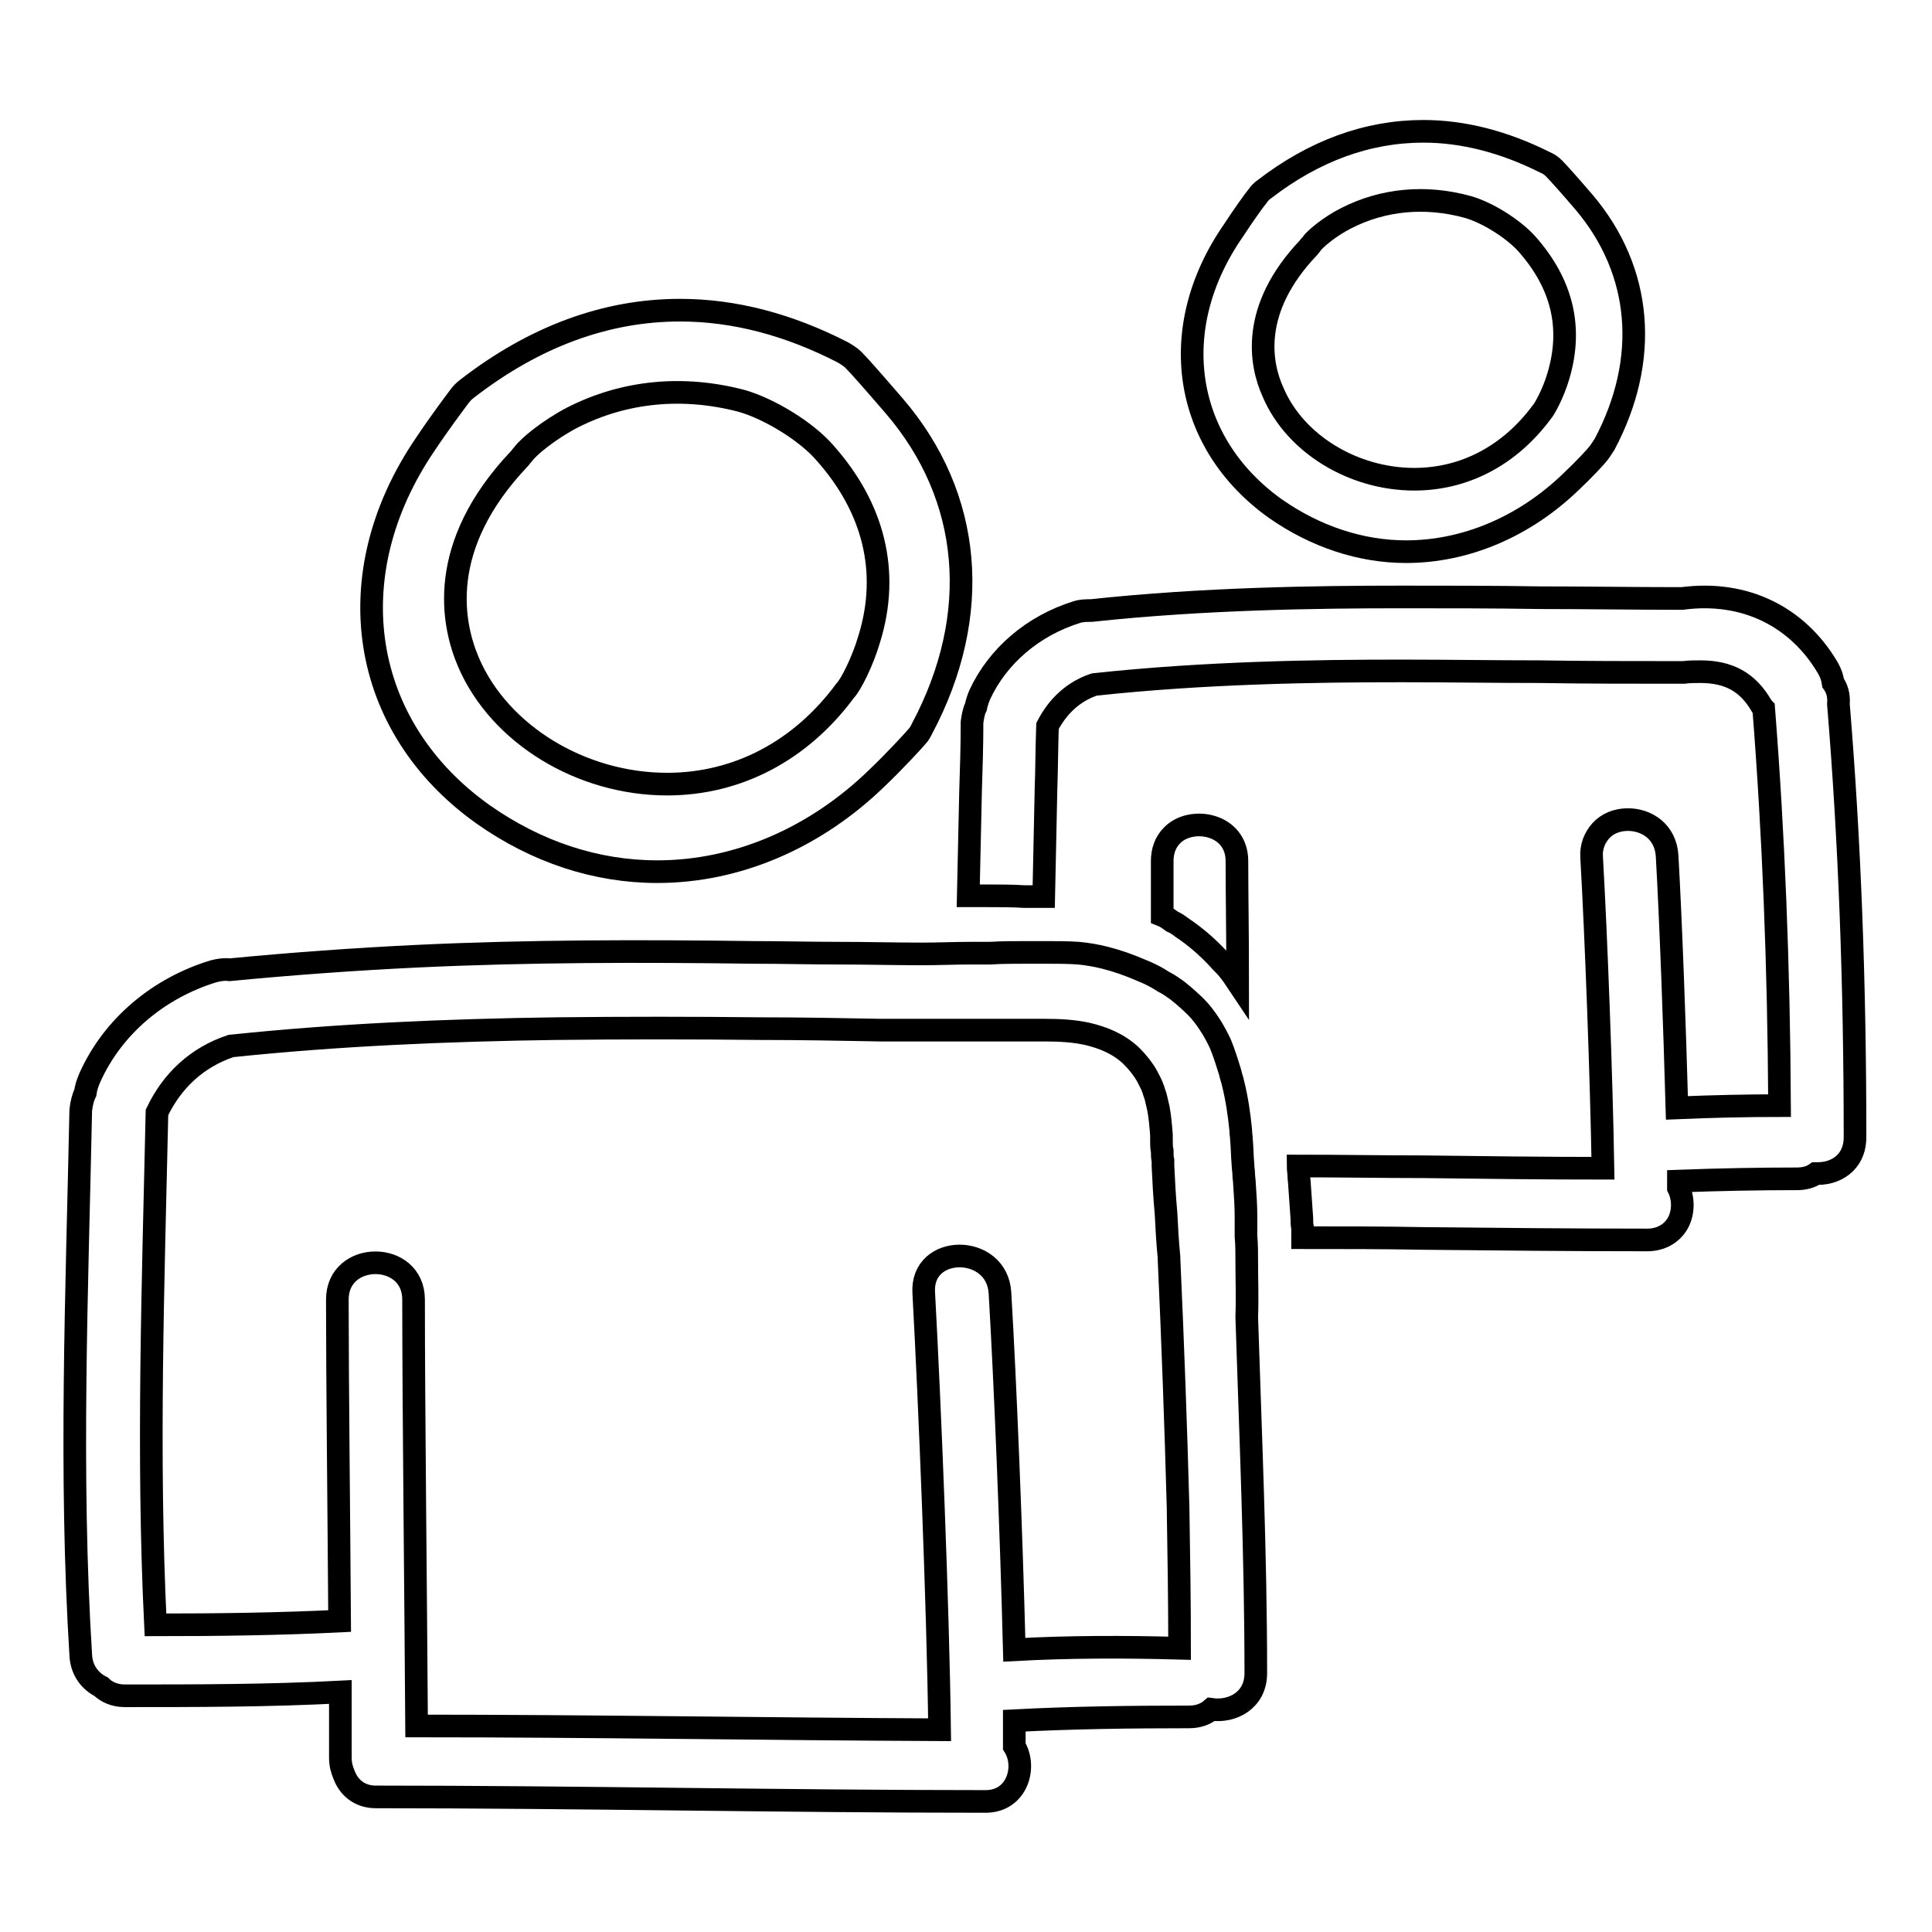
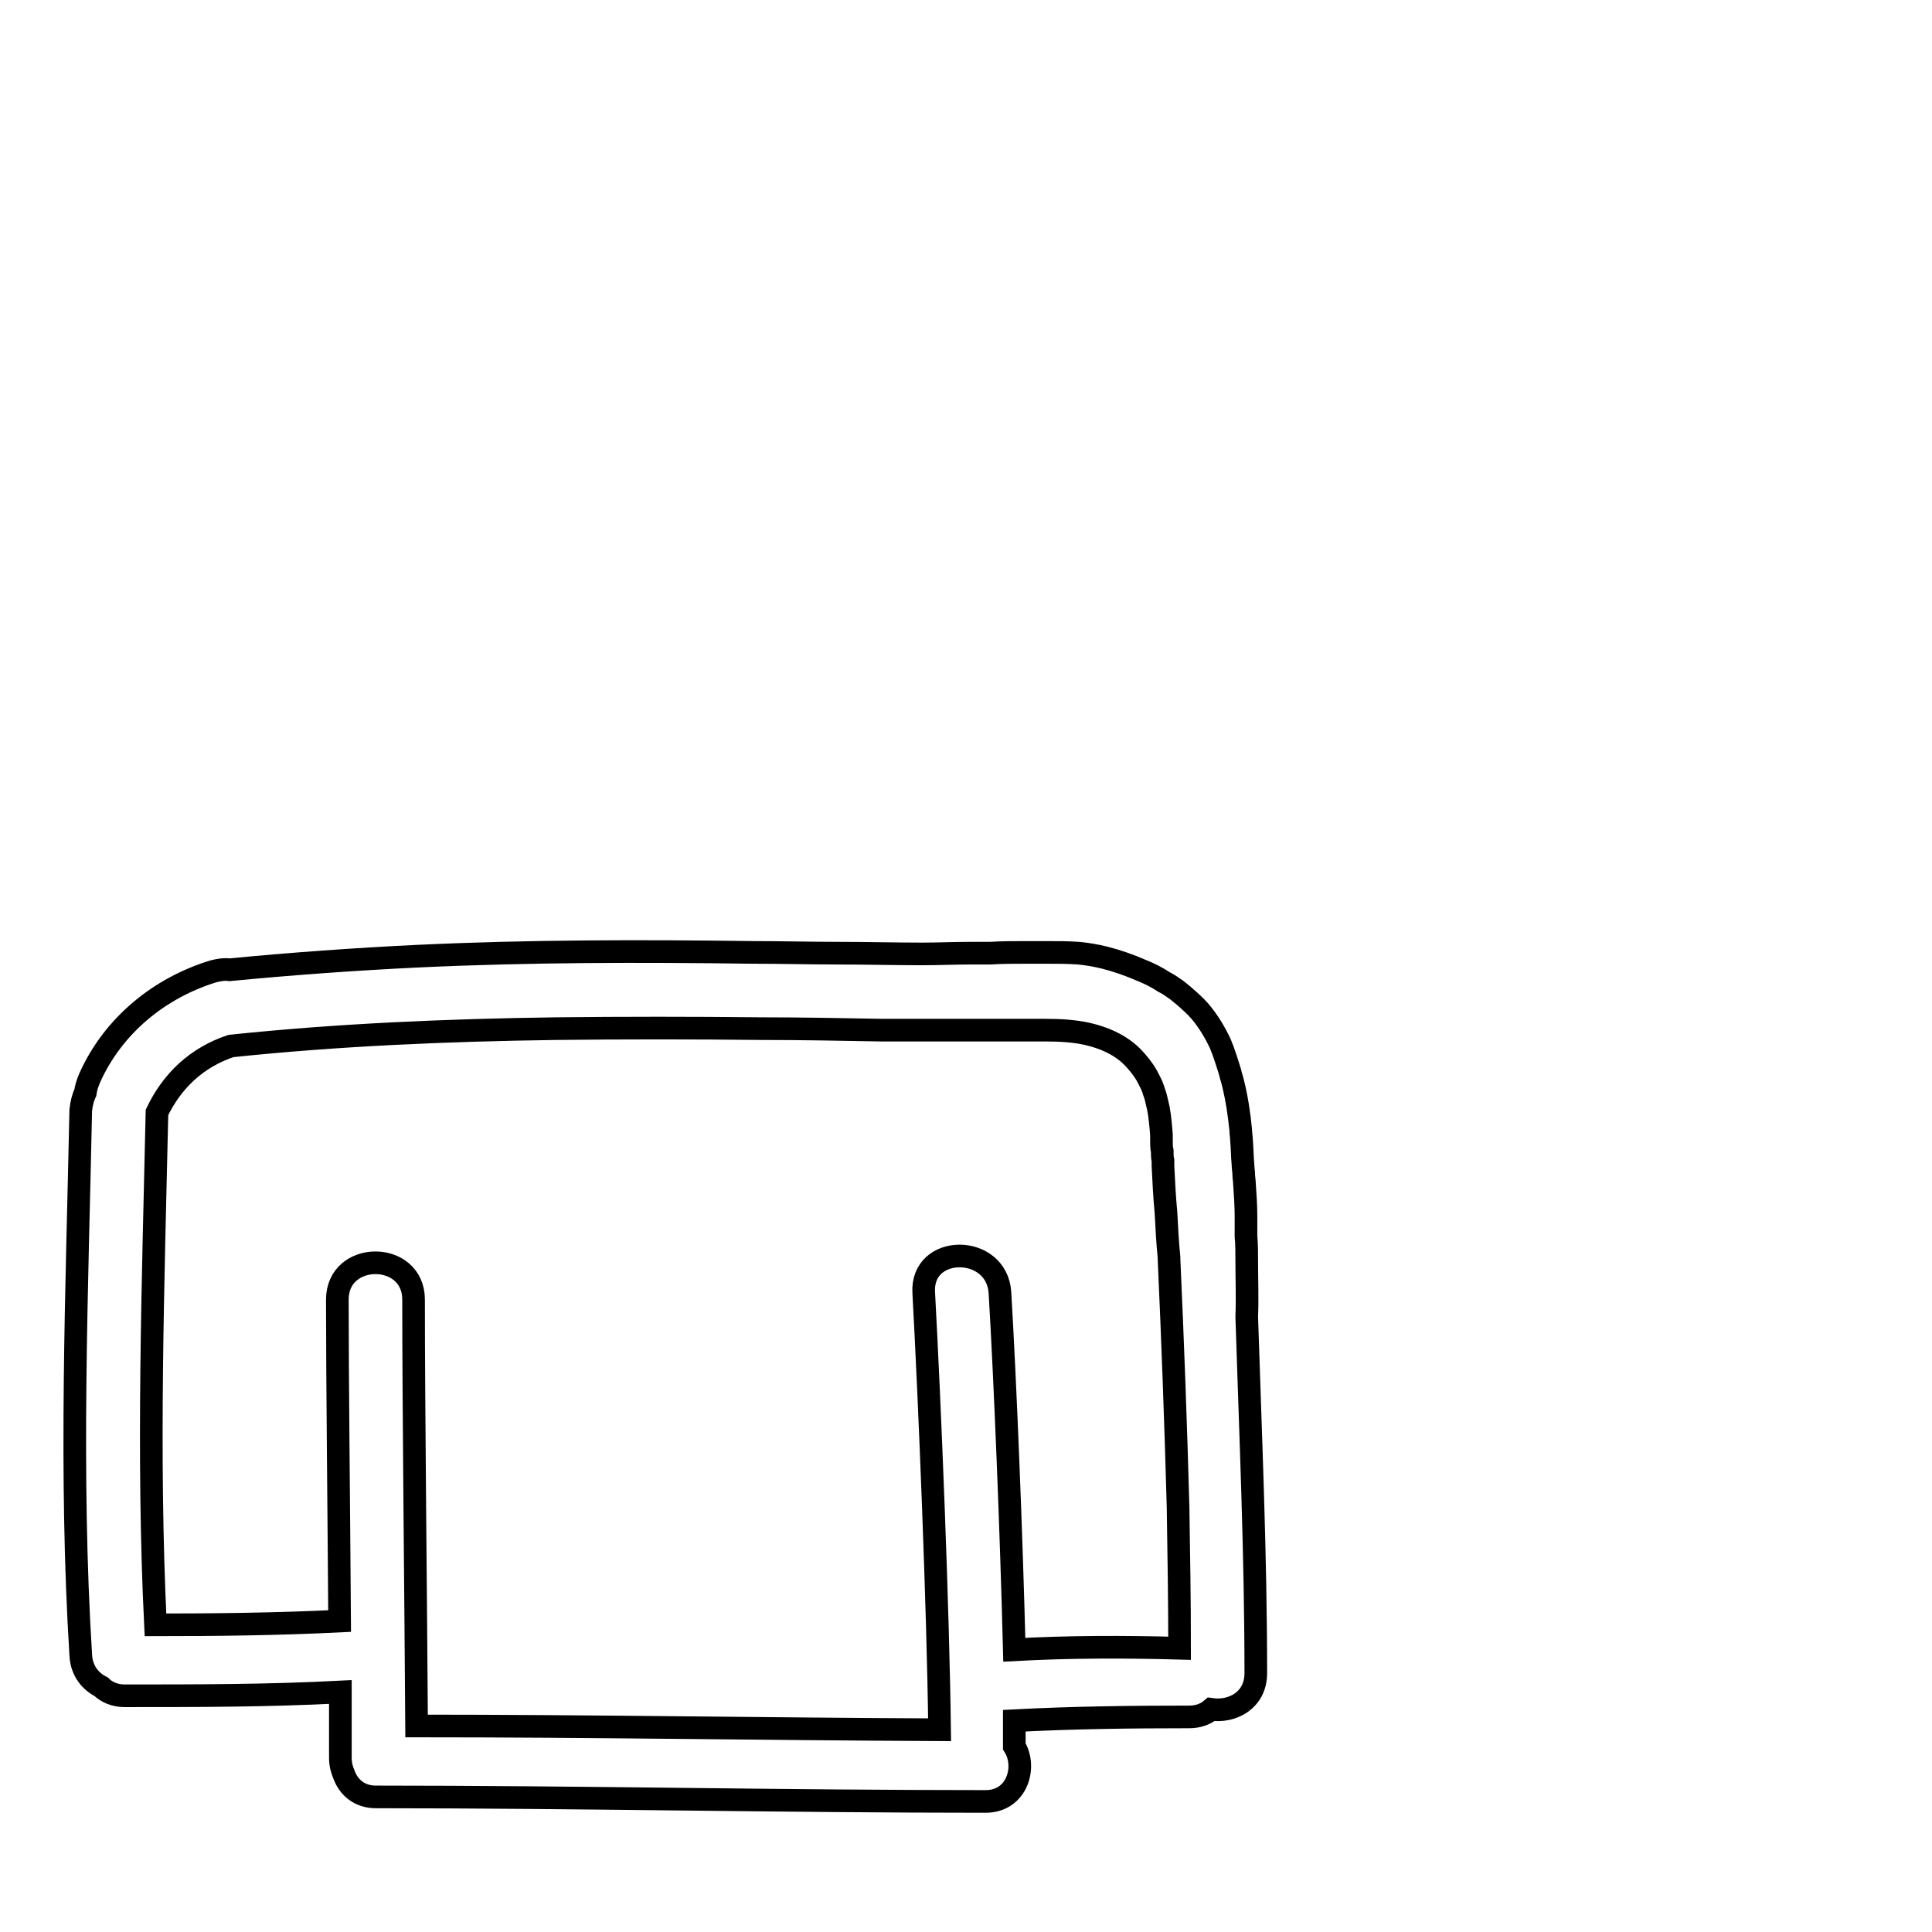
<svg xmlns="http://www.w3.org/2000/svg" version="1.1" x="0px" y="0px" viewBox="0 0 256 256" enable-background="new 0 0 256 256" xml:space="preserve">
  <g>
    <g>
      <g>
        <g>
-           <path stroke-width="3" fill-opacity="0" stroke="#000000" d="M64,107.9c7.1,5,15,7.6,23.1,7.6c10.5,0,20.9-4.4,29.2-12.5c2.2-2.1,4.6-4.7,5.2-5.4c0.3-0.3,0.5-0.7,0.7-1.1c8-15.1,6.6-30.7-3.7-42.7c-2.5-2.9-4.6-5.3-5.4-6.1c-0.4-0.4-0.9-0.7-1.4-1c-7.2-3.7-14.4-5.6-21.6-5.6c-9.8,0-19.3,3.5-28.2,10.4c-0.4,0.3-0.7,0.6-1,1c-0.6,0.8-2.7,3.6-4.5,6.3C44.5,76.2,47.7,96.3,64,107.9z M68.8,60.8c0.2-0.2,0.3-0.4,0.5-0.6c0.7-1,3.5-3.3,6.6-4.9c6.9-3.5,14.6-4.2,22.3-2.2c3.6,1,8.6,4,11.1,6.9c6.5,7.3,8.6,15.8,5.9,24.6c-0.9,3.1-2.5,6.2-3.2,6.9c-5.9,8-14.3,12.4-23.6,12.4c-11.4,0-22.2-6.6-26.3-16.1C59.9,82.7,57.8,72.4,68.8,60.8z" />
-           <path stroke-width="3" fill-opacity="0" stroke="#000000" d="M169,67.4c5.3,3.7,11.3,5.7,17.3,5.7c7.9,0,15.7-3.3,21.9-9.3c1.7-1.6,3.4-3.4,3.8-4c0.2-0.3,0.4-0.6,0.6-0.9c6-11.3,5-23-2.7-32.1c-1.8-2.1-3.4-3.9-4-4.5c-0.3-0.3-0.7-0.6-1.2-0.8c-5.4-2.7-10.8-4.1-16.1-4.1c-7.4,0-14.5,2.6-21.1,7.7c-0.3,0.2-0.6,0.5-0.8,0.8c-0.5,0.6-2,2.7-3.3,4.7C154.4,43.6,156.8,58.7,169,67.4z M173.4,32.8c0.1-0.2,0.3-0.3,0.4-0.5c0.4-0.6,2.4-2.3,4.6-3.4c4.9-2.5,10.5-3,16-1.5c2.6,0.7,6.1,2.9,7.9,4.9c4.7,5.3,6.1,11.1,4.2,17.5c-0.7,2.4-1.9,4.5-2.2,4.8c-4.3,5.8-10.3,8.9-16.9,8.9c-8.1,0-15.8-4.7-18.7-11.5C167,48.3,165.6,41,173.4,32.8z" />
-           <path stroke-width="3" fill-opacity="0" stroke="#000000" d="M242.9,90.5c-0.1-0.7-0.3-1.3-0.7-2c-4-6.8-11-10.3-19.3-9.2c0,0,0,0-0.1,0c-0.1,0-0.2,0-0.4,0c-6.1,0-12.2-0.1-18.3-0.1c-6.1-0.1-12.2-0.1-18.4-0.1c-11.3,0-26.2,0.2-41.1,1.8c-0.6,0-1.3,0-1.9,0.2c-5.8,1.8-10.5,5.8-12.9,11c-0.2,0.5-0.4,1.1-0.5,1.6c-0.3,0.6-0.4,1.3-0.5,2c0,3.1-0.1,6.2-0.2,9.3c-0.1,4.5-0.2,9.1-0.3,13.7c0.4,0,0.9,0,1.3,0c0.4,0,0.9,0,1.3,0c1.6,0,3.2,0,4.8,0.1c0.4,0,0.9,0,1.3,0c0.4,0,0.9,0,1.3,0c0.1-4.7,0.2-9.5,0.3-14.2c0.1-2.8,0.1-5.6,0.2-8.4c1.4-2.7,3.5-4.6,6.2-5.5c14.8-1.6,29.5-1.8,40.7-1.8c6.1,0,12.2,0.1,18.3,0.1c6,0.1,12,0.1,17.8,0.1c0.4,0,0.8,0,1.3,0c0.7-0.1,1.5-0.1,2.2-0.1c3.8,0,6.3,1.4,8.1,4.5c0.1,0.1,0.2,0.3,0.3,0.4c1.3,16.6,2,33.9,2.1,52.6c-4.2,0-8.9,0.1-13.6,0.3c-0.3-10.7-0.8-24.6-1.3-33.4c-0.2-3.2-2.7-4.8-5.2-4.8c-1.4,0-2.7,0.5-3.6,1.5c-0.8,0.9-1.3,2.1-1.2,3.5c0.6,10.5,1.3,29.2,1.5,41.2c-7.9,0-15.9-0.1-23.8-0.2c-5.5,0-11.1-0.1-16.6-0.1c0,0.4,0.1,0.9,0.1,1.3c0,0.4,0.1,0.9,0.1,1.3c0.1,1.4,0.2,2.9,0.3,4.3c0,0.4,0,0.9,0.1,1.3c0,0.4,0,0.9,0,1.3c5.3,0,10.6,0,16,0.1c9.9,0.1,19.8,0.2,29.7,0.2l0,0c1.7,0,3.2-0.8,4-2.2c0.8-1.4,0.8-3.3,0.1-4.7v-0.9c5.4-0.2,10.7-0.3,15.7-0.3c0.9,0,1.8-0.2,2.5-0.7c0.1,0,0.2,0,0.3,0c1.4,0,2.7-0.5,3.6-1.4c0.9-0.9,1.3-2.1,1.3-3.4c0-20.4-0.7-39.2-2.2-57.4C243.7,92.1,243.4,91.2,242.9,90.5z M222.5,80.5L222.5,80.5L222.5,80.5L222.5,80.5z" />
-           <path stroke-width="3" fill-opacity="0" stroke="#000000" d="M156.6,122.9c1.8,1.2,3.4,2.6,4.8,4.1c0.4,0.5,0.9,0.9,1.3,1.4c0.5,0.6,0.9,1.2,1.3,1.8c0-6.1-0.1-11.8-0.1-16.1c0-5-6.1-6-8.6-3.4c-0.9,0.9-1.3,2.1-1.3,3.4c0,2.1,0,4.5,0,7.2c0.5,0.2,0.9,0.5,1.3,0.8C155.8,122.3,156.2,122.6,156.6,122.9z" />
          <path stroke-width="3" fill-opacity="0" stroke="#000000" d="M165.2,167.1c0-1.1,0-2.2-0.1-3.3c0-0.4,0-0.9,0-1.3c0-0.4,0-0.9,0-1.3c0-1.4-0.1-2.9-0.2-4.3c0-0.4-0.1-0.9-0.1-1.3c0-0.4-0.1-0.9-0.1-1.3c-0.1-1.1-0.1-2.2-0.2-3.3c0-0.4-0.1-0.8-0.1-1.3c-0.2-2-0.5-4.1-1-6.1c-0.1-0.5-0.3-1-0.4-1.5c-0.4-1.3-0.8-2.6-1.3-3.8c-0.7-1.5-1.6-3-2.7-4.3c-0.6-0.7-1.4-1.4-2.2-2.1c-0.4-0.3-0.8-0.7-1.3-1c-0.4-0.3-0.9-0.6-1.3-0.8c-0.9-0.6-1.9-1.1-2.9-1.5c-1.6-0.7-3.3-1.3-4.9-1.7c-1.2-0.3-2.4-0.5-3.5-0.6c-1.4-0.1-2.9-0.1-4.3-0.1c-0.4,0-0.8,0-1.3,0s-0.9,0-1.3,0c-1.6,0-3.2,0-4.8,0.1c-0.4,0-0.9,0-1.3,0c-0.4,0-0.9,0-1.3,0c-2.1,0-4.3,0.1-6.4,0.1c-3.7,0-7.4-0.1-11.2-0.1c-3.7,0-7.4-0.1-11.1-0.1C85,126,70.1,126,55.3,126.7c-8.3,0.4-16.6,1-24.9,1.8c-0.6-0.1-1.3,0-2.1,0.2c-7.2,2.2-13.3,7.2-16.4,14.1c-0.3,0.7-0.5,1.3-0.6,2c-0.3,0.6-0.5,1.4-0.6,2.3c-0.5,24.1-1.5,48.1,0,72.2c0.1,2.1,1.3,3.5,2.7,4.2c0.7,0.7,1.8,1.2,3.1,1.2c9.5,0,19,0,28.6-0.5c0,3.2,0,6.2,0,8.7c0,0.9,0.2,1.6,0.5,2.3c0.6,1.6,2,2.9,4.2,2.9c26.9,0,53.9,0.6,80.8,0.6c4.2,0,5.5-4.6,3.8-7.3c0-1.1,0-2.2,0-3.4c7.7-0.4,15.4-0.5,23.2-0.5c1.2,0,2.2-0.4,2.9-1c2.8,0.4,5.9-1.2,5.9-4.8c0-15.8-0.7-31.5-1.2-47.2C165.3,172,165.2,169.6,165.2,167.1z M134.4,218.6c-0.4-15.7-1.2-35.5-1.9-47.3c-0.4-6.5-10.5-6.5-10.1,0c0.8,14.7,1.9,41.7,2.1,57.9c-23.1-0.1-46.2-0.5-69.3-0.5c-0.1-16.2-0.4-42.3-0.4-56.5c0-6.5-10.1-6.5-10.1,0c0,10.6,0.2,27.8,0.3,42.6c-8.1,0.4-16.3,0.5-24.4,0.5c-1.1-22.6-0.3-45.3,0.2-67.9c2-4.2,5.3-7.3,9.8-8.8c14.3-1.5,28.7-2.1,43-2.3c9.1-0.1,18.1-0.1,27.2,0c5.3,0,10.7,0.1,16,0.2c3.9,0,7.8,0,11.7,0c0.4,0,0.9,0,1.3,0c0.4,0,0.9,0,1.3,0c1.4,0,2.8,0,4.2,0c0.2,0,0.4,0,0.6,0c0.4,0,0.9,0,1.3,0c0.4,0,0.8,0,1.3,0c1.9,0,3.8,0.1,5.6,0.5c2.1,0.5,4.1,1.3,5.8,2.9c0.9,0.9,1.6,1.8,2.1,2.7c0.3,0.6,0.6,1.1,0.8,1.7c0.1,0.4,0.3,0.8,0.4,1.3c0.1,0.4,0.2,0.9,0.3,1.3c0.2,1.1,0.3,2.2,0.4,3.5c0,0.3,0,0.5,0,0.8c0,0.4,0,0.9,0.1,1.3c0,0.4,0,0.9,0.1,1.3c0,0.2,0,0.5,0,0.7c0.1,2.1,0.2,4.1,0.4,6.2c0.1,2,0.2,3.9,0.4,5.9c0,0,0,0.1,0,0.2c0.5,11,0.9,22,1.2,32.9c0.1,6.2,0.2,12.4,0.2,18.7C149,218.2,141.7,218.2,134.4,218.6z" />
        </g>
      </g>
      <g />
      <g />
      <g />
      <g />
      <g />
      <g />
      <g />
      <g />
      <g />
      <g />
      <g />
      <g />
      <g />
      <g />
      <g />
    </g>
  </g>
</svg>